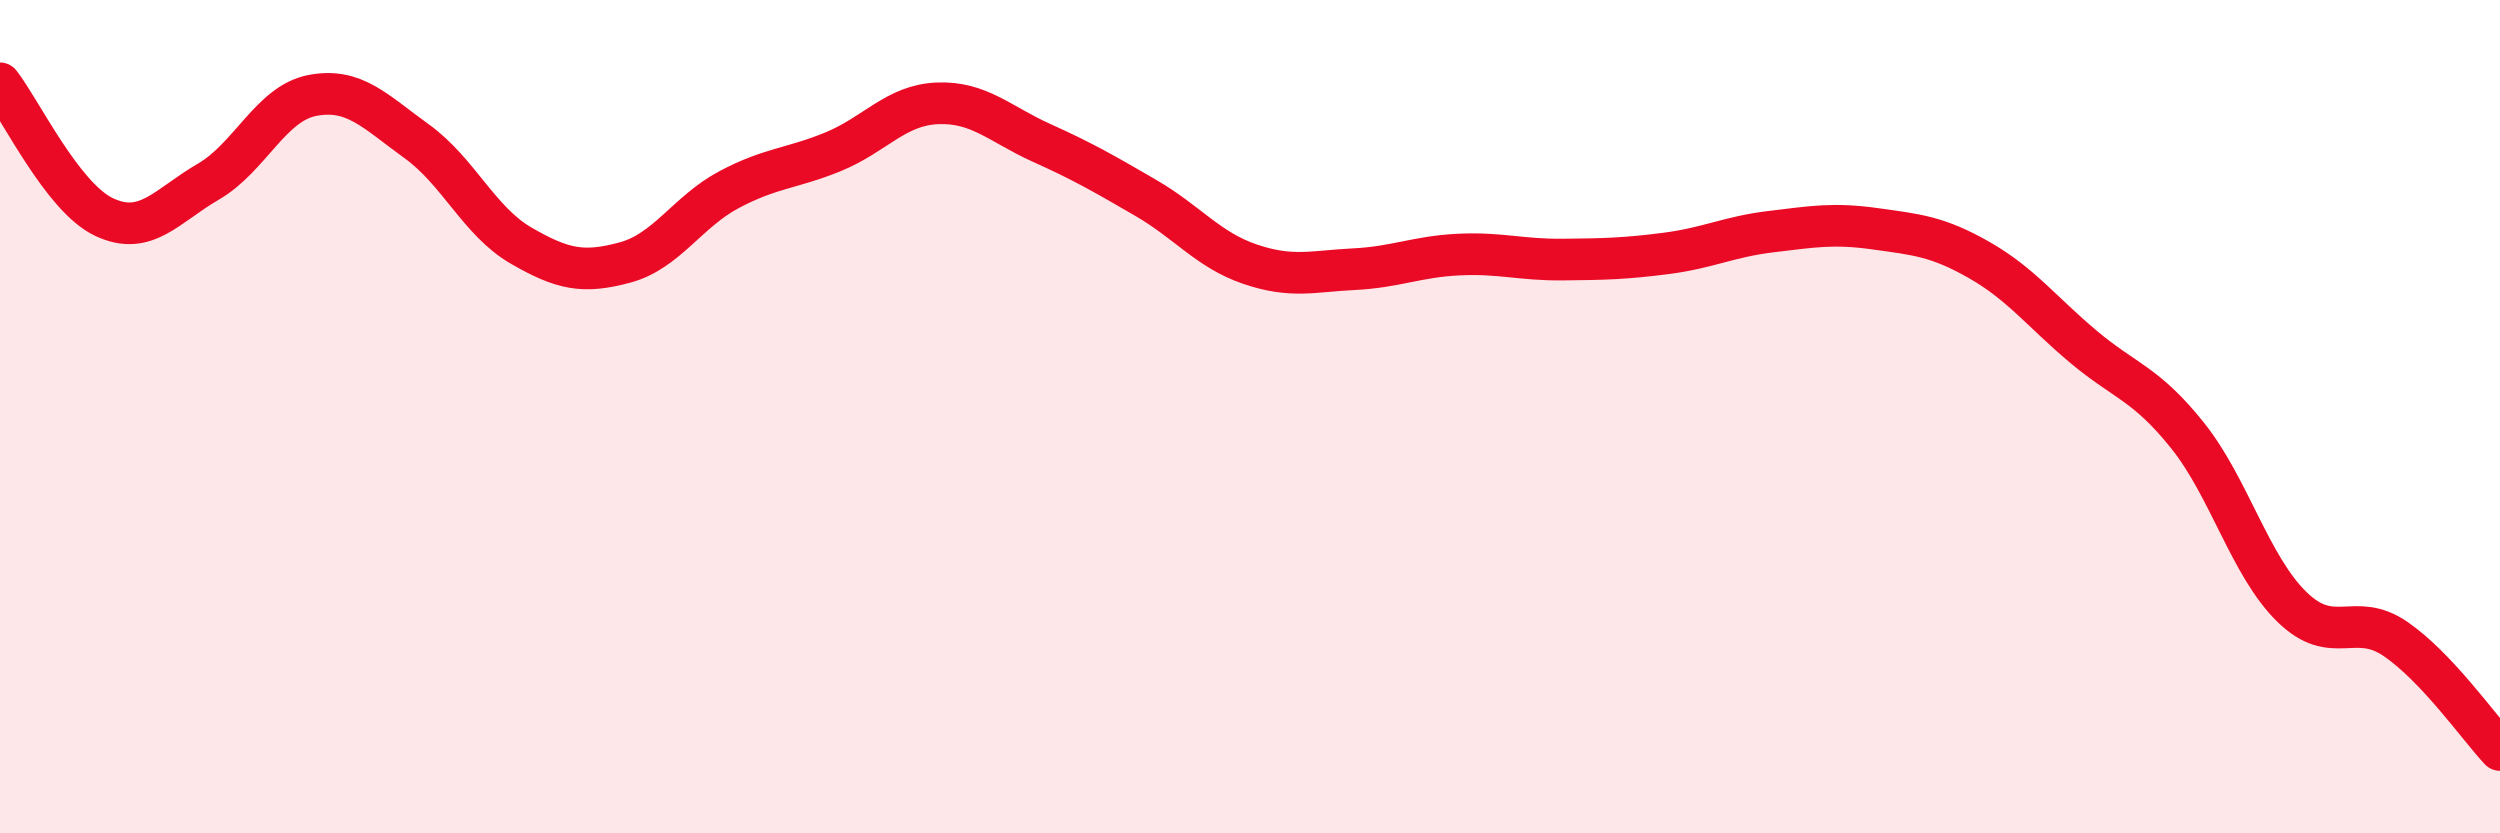
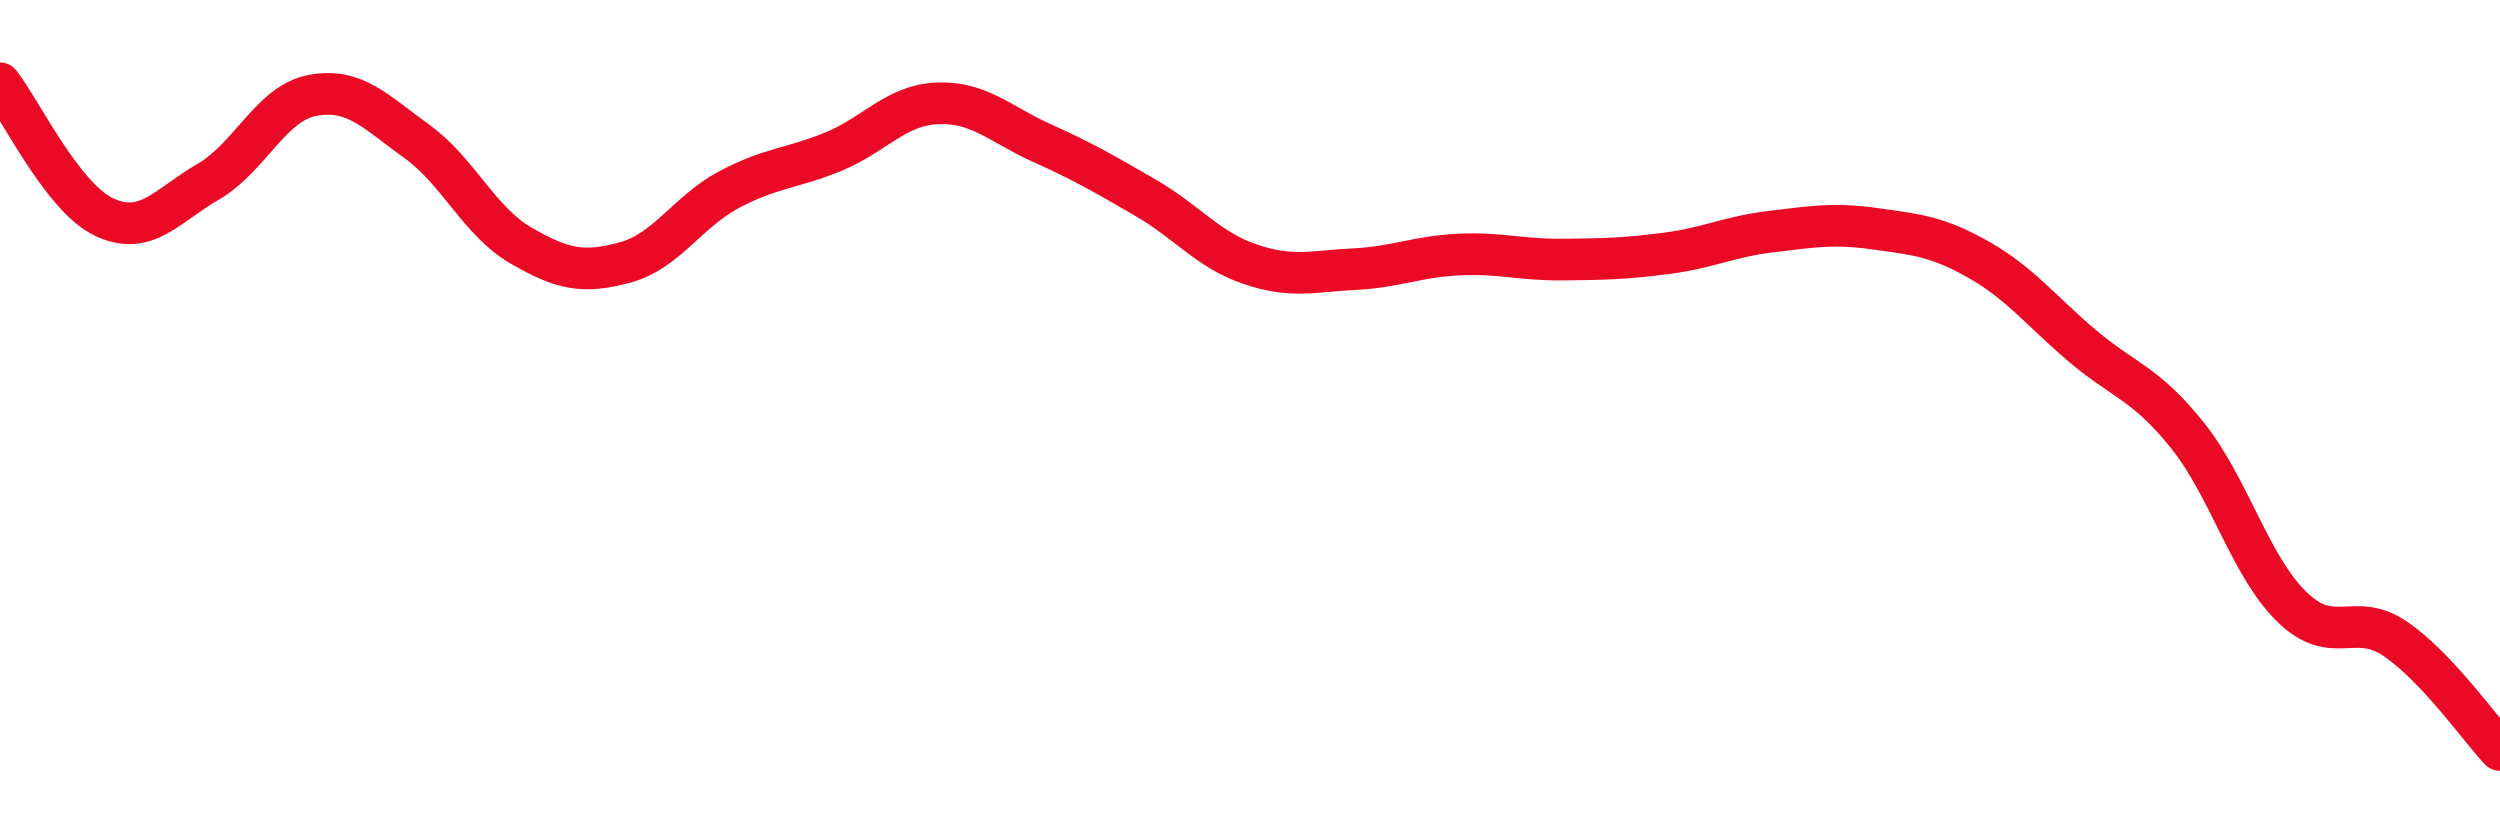
<svg xmlns="http://www.w3.org/2000/svg" width="60" height="20" viewBox="0 0 60 20">
-   <path d="M 0,2 C 0.5,2.64 1.5,4.74 2.5,5.21 C 3.5,5.68 4,4.94 5,4.36 C 6,3.78 6.5,2.48 7.5,2.29 C 8.5,2.1 9,2.67 10,3.39 C 11,4.11 11.5,5.31 12.5,5.89 C 13.5,6.47 14,6.57 15,6.3 C 16,6.03 16.5,5.08 17.5,4.55 C 18.5,4.02 19,4.05 20,3.64 C 21,3.23 21.5,2.52 22.5,2.48 C 23.5,2.44 24,2.98 25,3.43 C 26,3.88 26.5,4.17 27.5,4.75 C 28.5,5.33 29,6 30,6.34 C 31,6.68 31.5,6.51 32.5,6.46 C 33.5,6.41 34,6.16 35,6.11 C 36,6.06 36.5,6.24 37.5,6.23 C 38.5,6.22 39,6.21 40,6.08 C 41,5.95 41.5,5.68 42.5,5.56 C 43.5,5.44 44,5.35 45,5.49 C 46,5.63 46.5,5.67 47.5,6.24 C 48.5,6.81 49,7.48 50,8.32 C 51,9.16 51.5,9.2 52.5,10.45 C 53.5,11.7 54,13.58 55,14.56 C 56,15.54 56.5,14.65 57.5,15.34 C 58.5,16.03 59.5,17.47 60,18L60 20L0 20Z" fill="#EB0A25" opacity="0.1" stroke-linecap="round" stroke-linejoin="round" />
  <path d="M 0,2 C 0.5,2.64 1.5,4.74 2.5,5.21 C 3.5,5.68 4,4.94 5,4.36 C 6,3.78 6.5,2.48 7.5,2.29 C 8.5,2.1 9,2.67 10,3.39 C 11,4.11 11.5,5.31 12.5,5.89 C 13.5,6.47 14,6.57 15,6.3 C 16,6.03 16.5,5.08 17.5,4.55 C 18.5,4.02 19,4.05 20,3.64 C 21,3.23 21.5,2.52 22.5,2.48 C 23.5,2.44 24,2.98 25,3.43 C 26,3.88 26.5,4.17 27.5,4.75 C 28.5,5.33 29,6 30,6.34 C 31,6.68 31.5,6.51 32.5,6.46 C 33.5,6.41 34,6.16 35,6.11 C 36,6.06 36.5,6.24 37.5,6.23 C 38.5,6.22 39,6.21 40,6.08 C 41,5.95 41.5,5.68 42.5,5.56 C 43.5,5.44 44,5.35 45,5.49 C 46,5.63 46.5,5.67 47.5,6.24 C 48.5,6.81 49,7.48 50,8.32 C 51,9.16 51.5,9.2 52.5,10.45 C 53.5,11.7 54,13.58 55,14.56 C 56,15.54 56.5,14.65 57.5,15.34 C 58.5,16.03 59.5,17.47 60,18" stroke="#EB0A25" stroke-width="1" fill="none" stroke-linecap="round" stroke-linejoin="round" />
</svg>